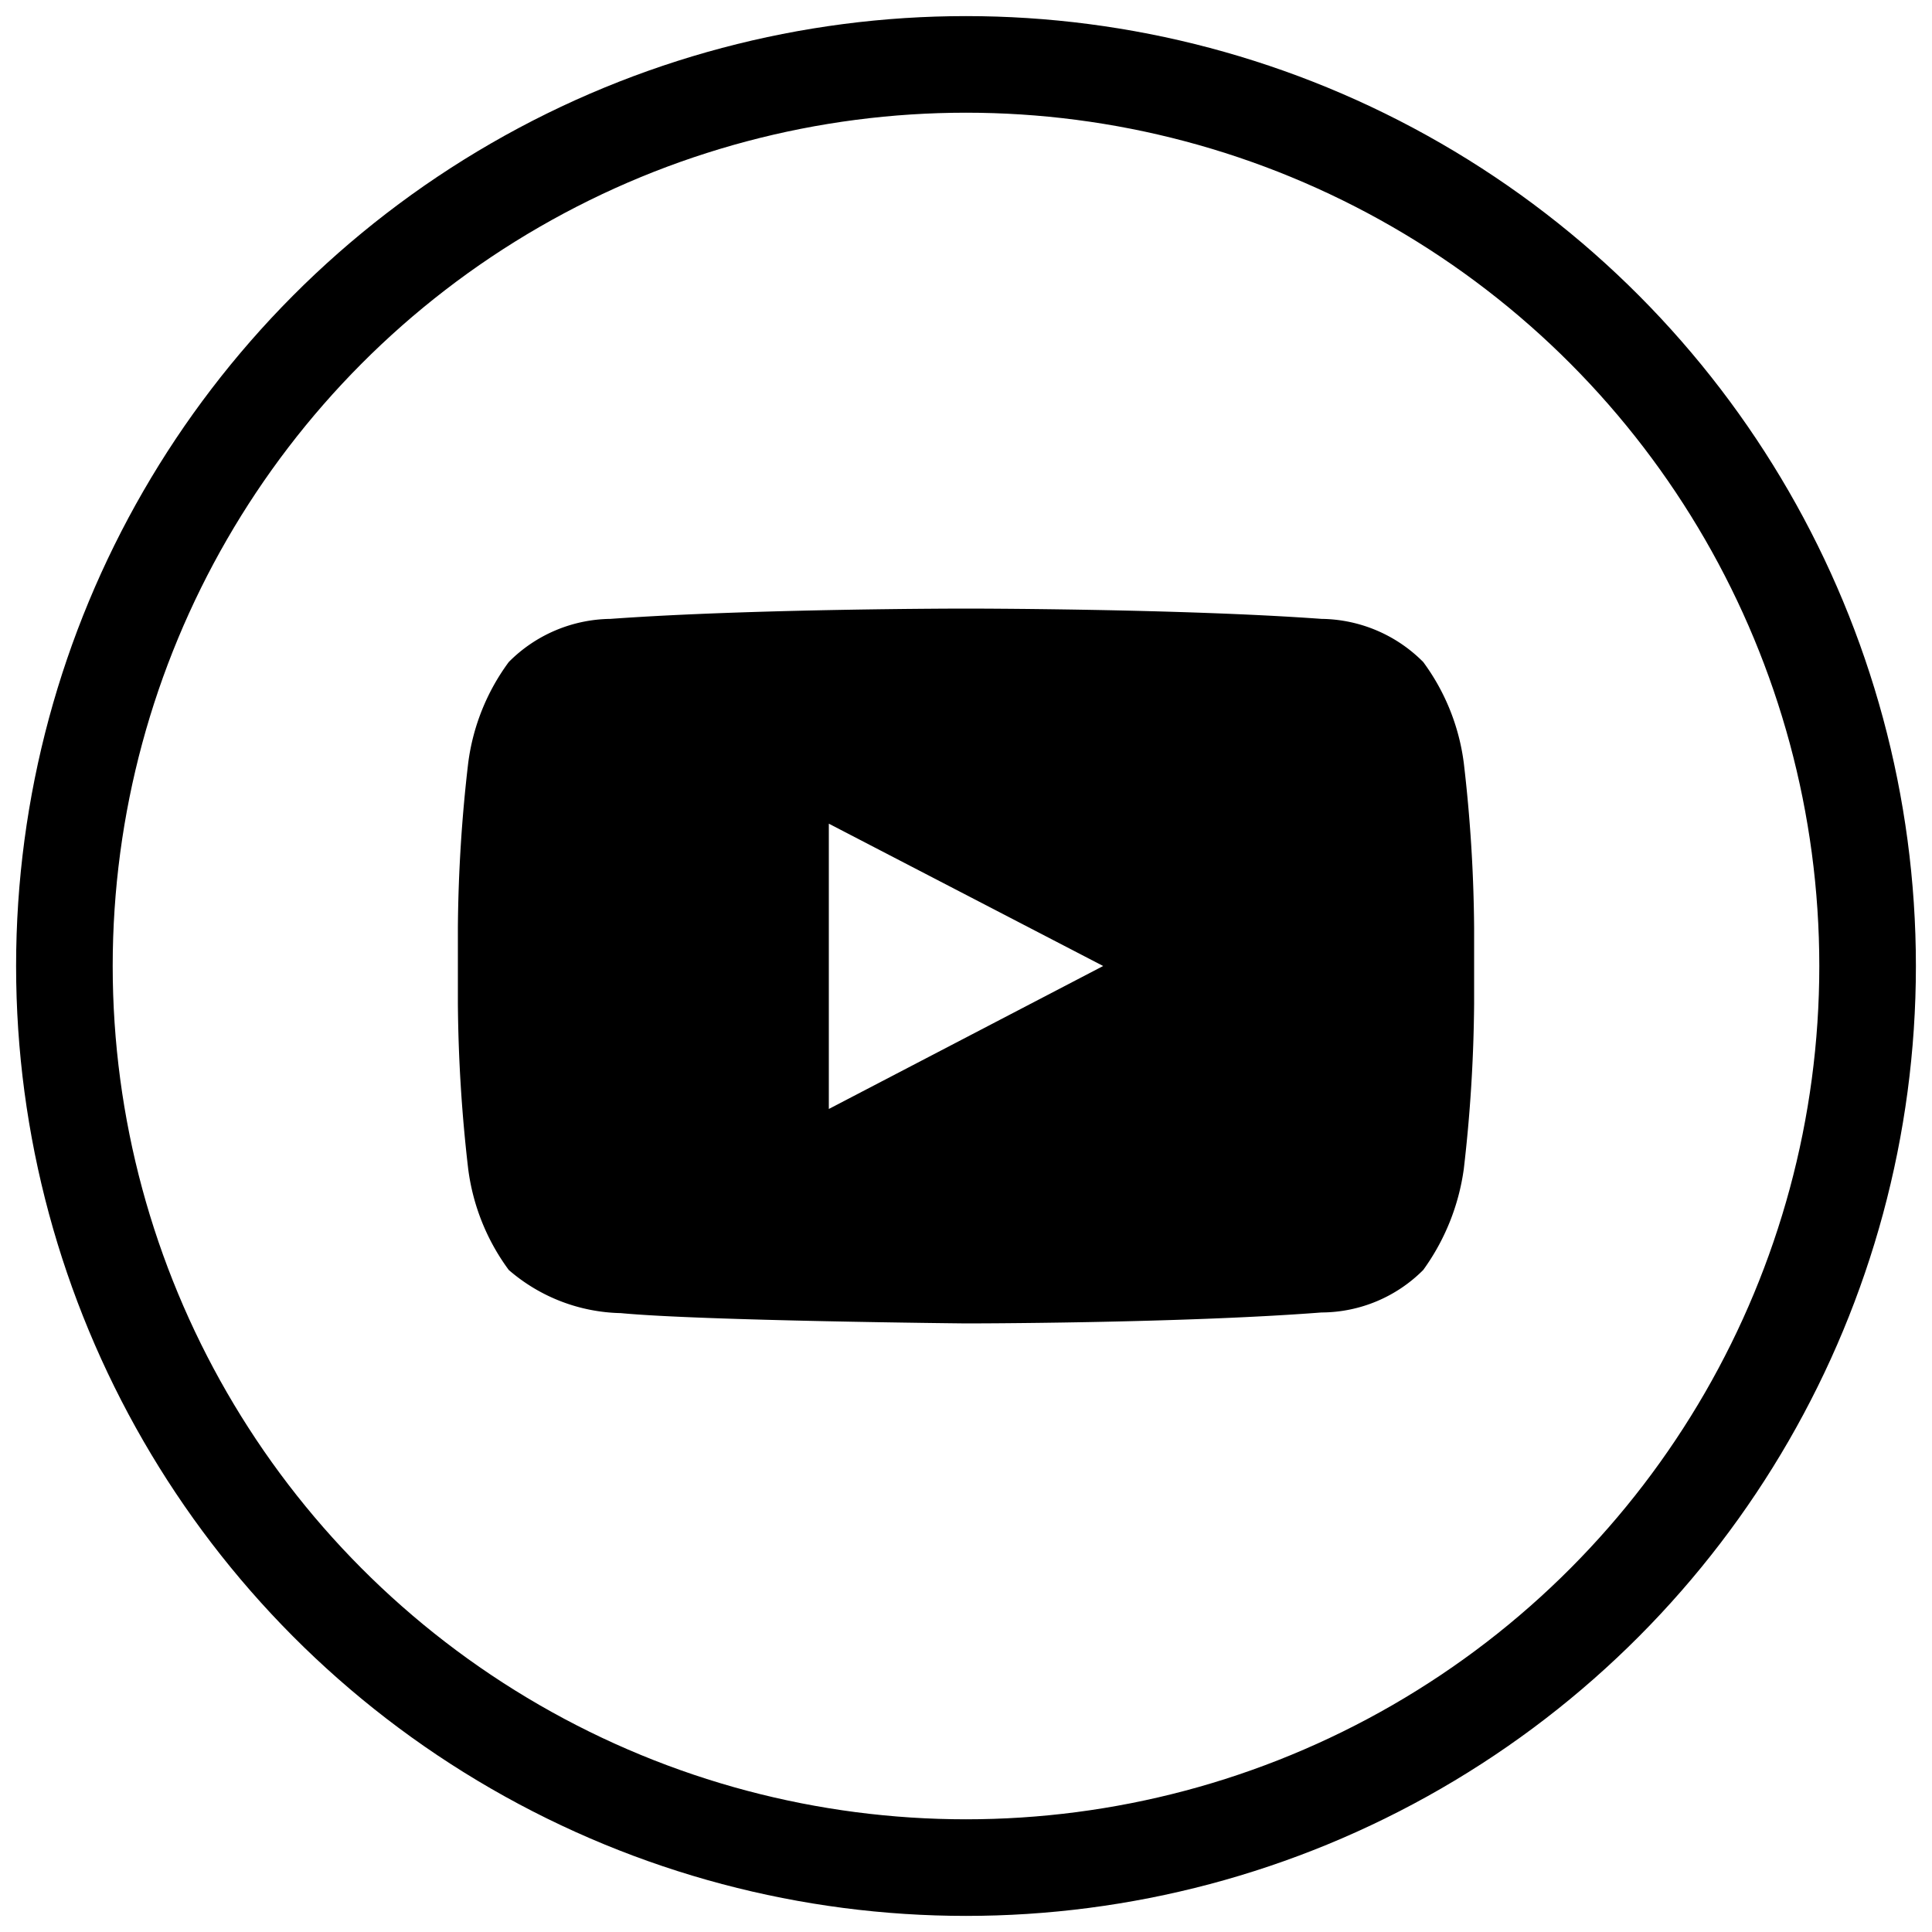
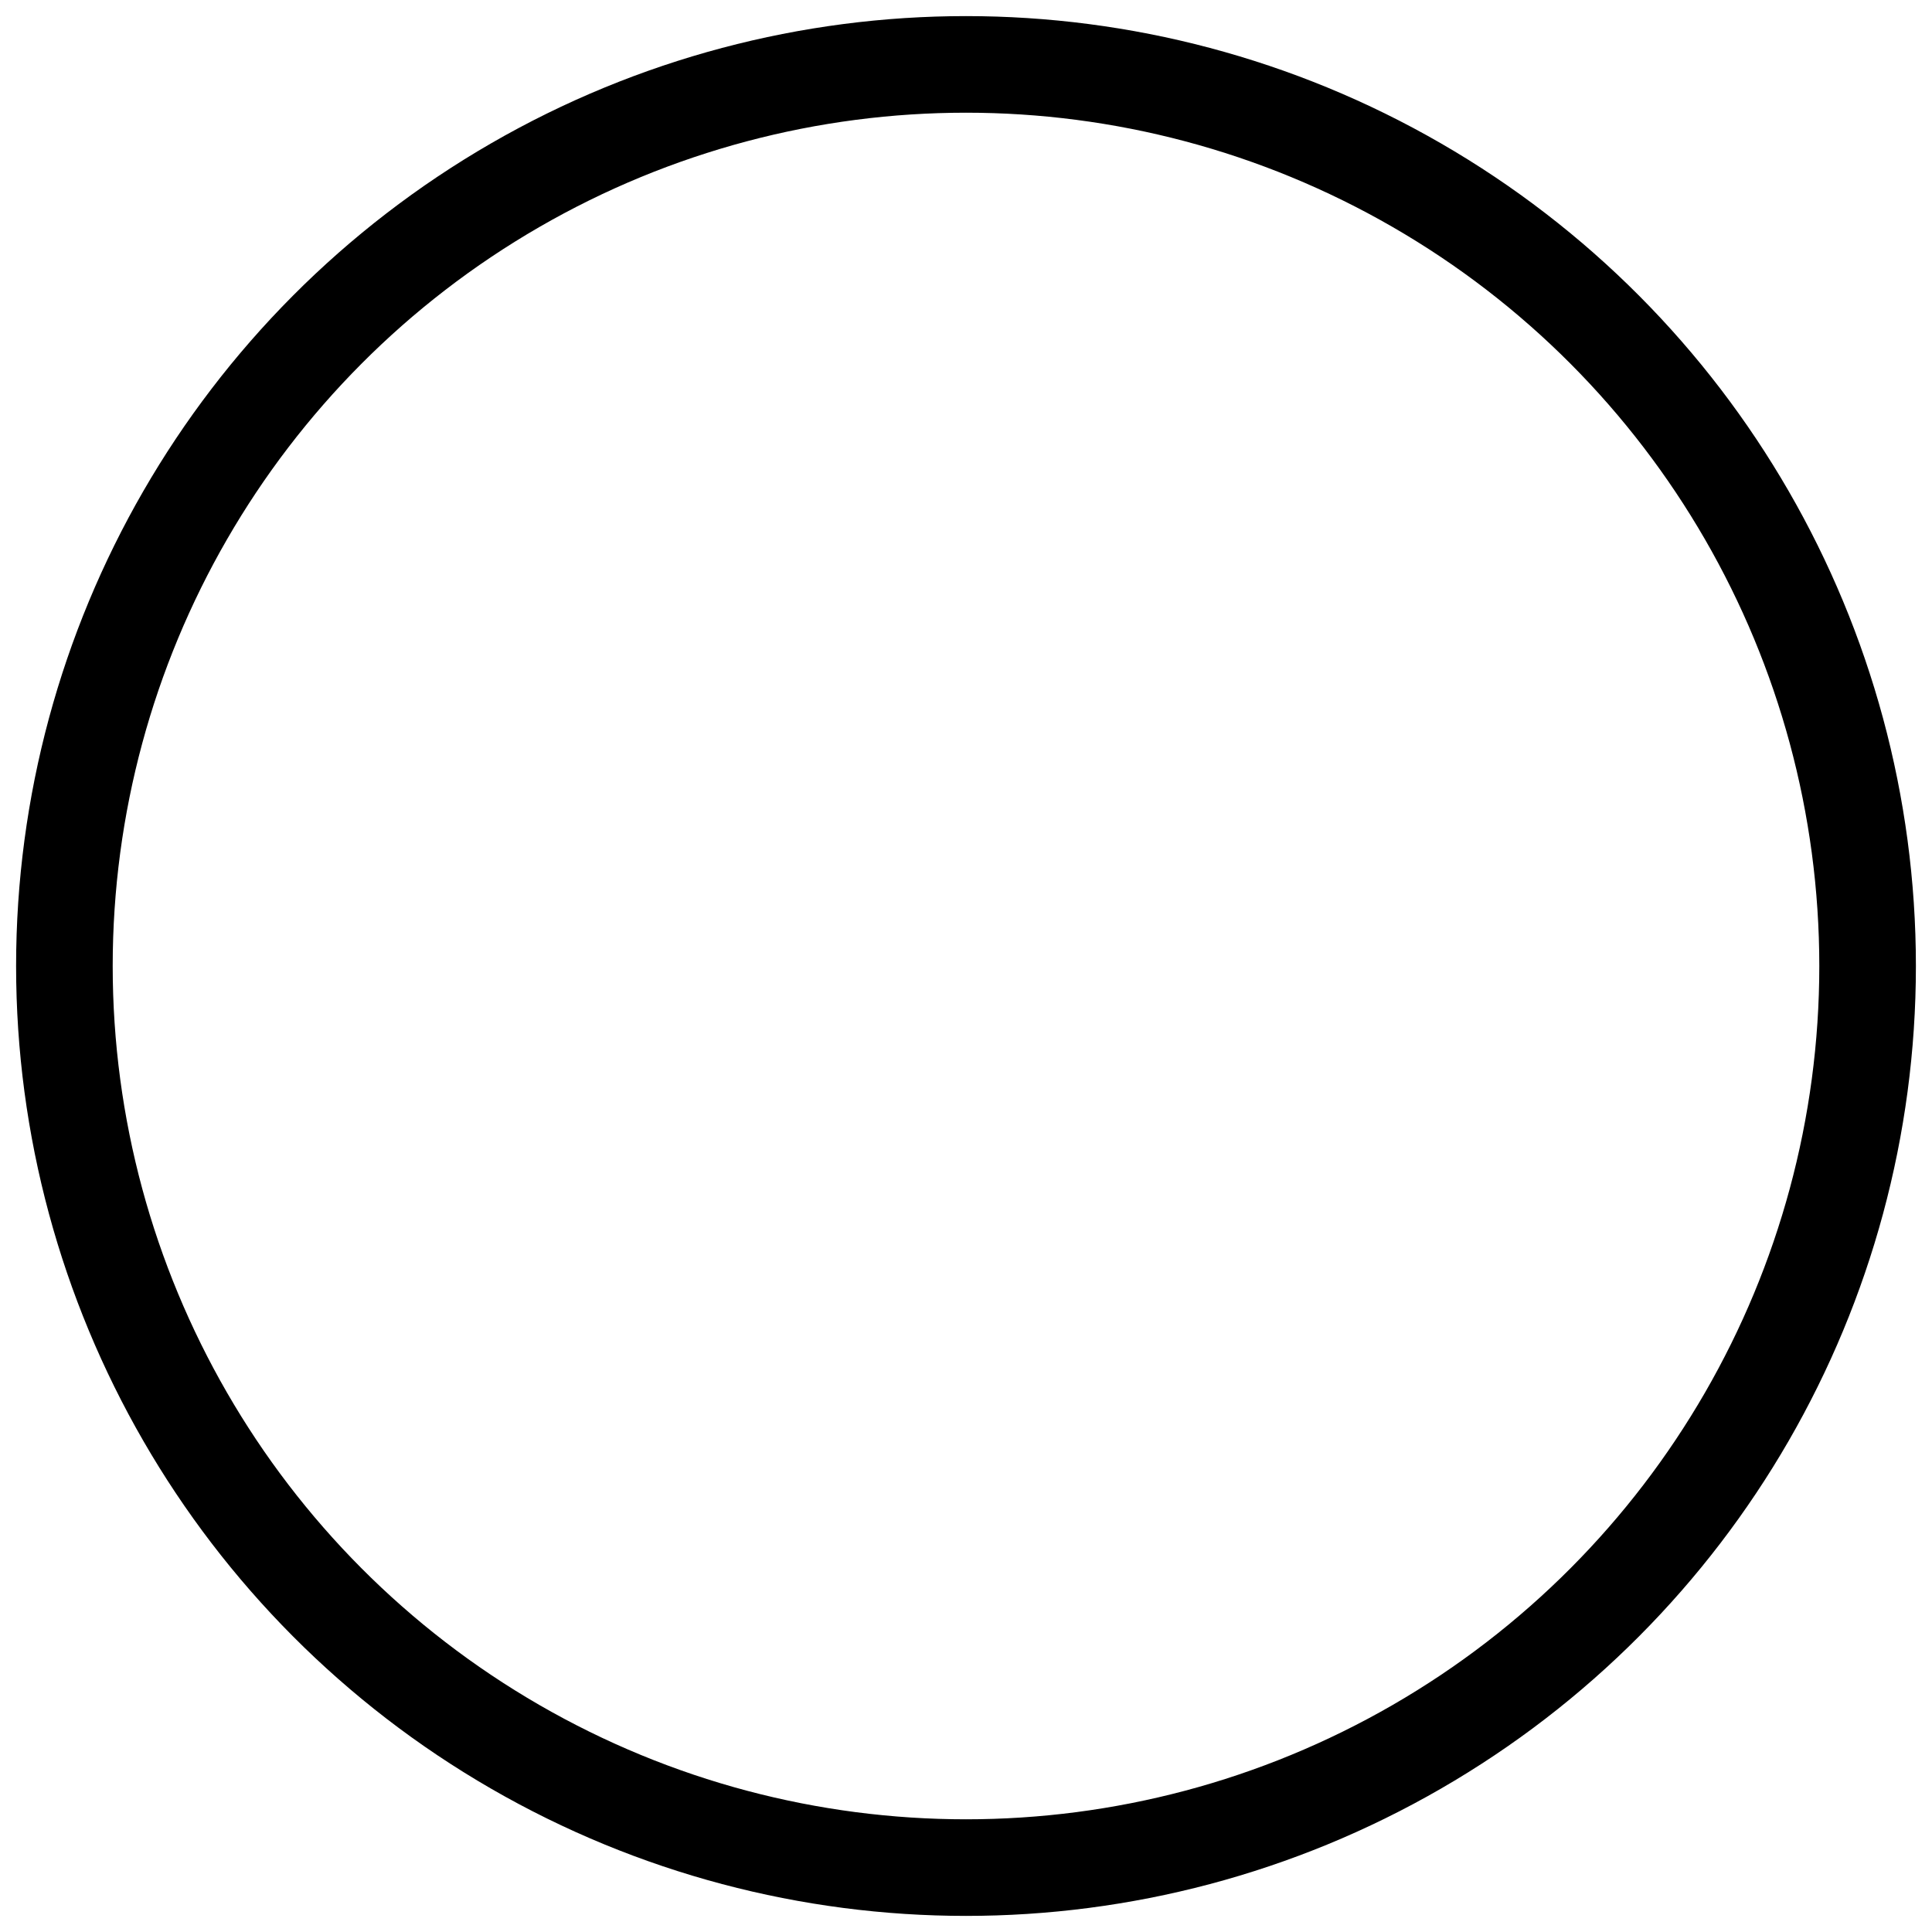
<svg xmlns="http://www.w3.org/2000/svg" width="30" height="30" viewBox="0 0 30 30">
  <circle cx="15" cy="15" r="14" fill="none" stroke="#000" stroke-width="1.5" />
-   <path d="M22.73 11.85a3.36 3.36 0 0 0-.63-1.57 2.26 2.26 0 0 0-1.58-.67c-2.2-.16-5.52-.16-5.52-.16s-3.32 0-5.52.16a2.26 2.26 0 0 0-1.58.67 3.36 3.36 0 0 0-.63 1.57 23.35 23.35 0 0 0-.16 2.55v1.19a23.65 23.65 0 0 0 .16 2.56 3.36 3.36 0 0 0 .63 1.57 2.74 2.74 0 0 0 1.74.67c1.26.12 5.36.16 5.36.16s3.32 0 5.52-.17a2.24 2.24 0 0 0 1.58-.66 3.48 3.48 0 0 0 .63-1.57 23.65 23.65 0 0 0 .16-2.56V14.4a23.35 23.35 0 0 0-.16-2.55Zm-9.86 5.37v-4.43L17.13 15Z" />
</svg>